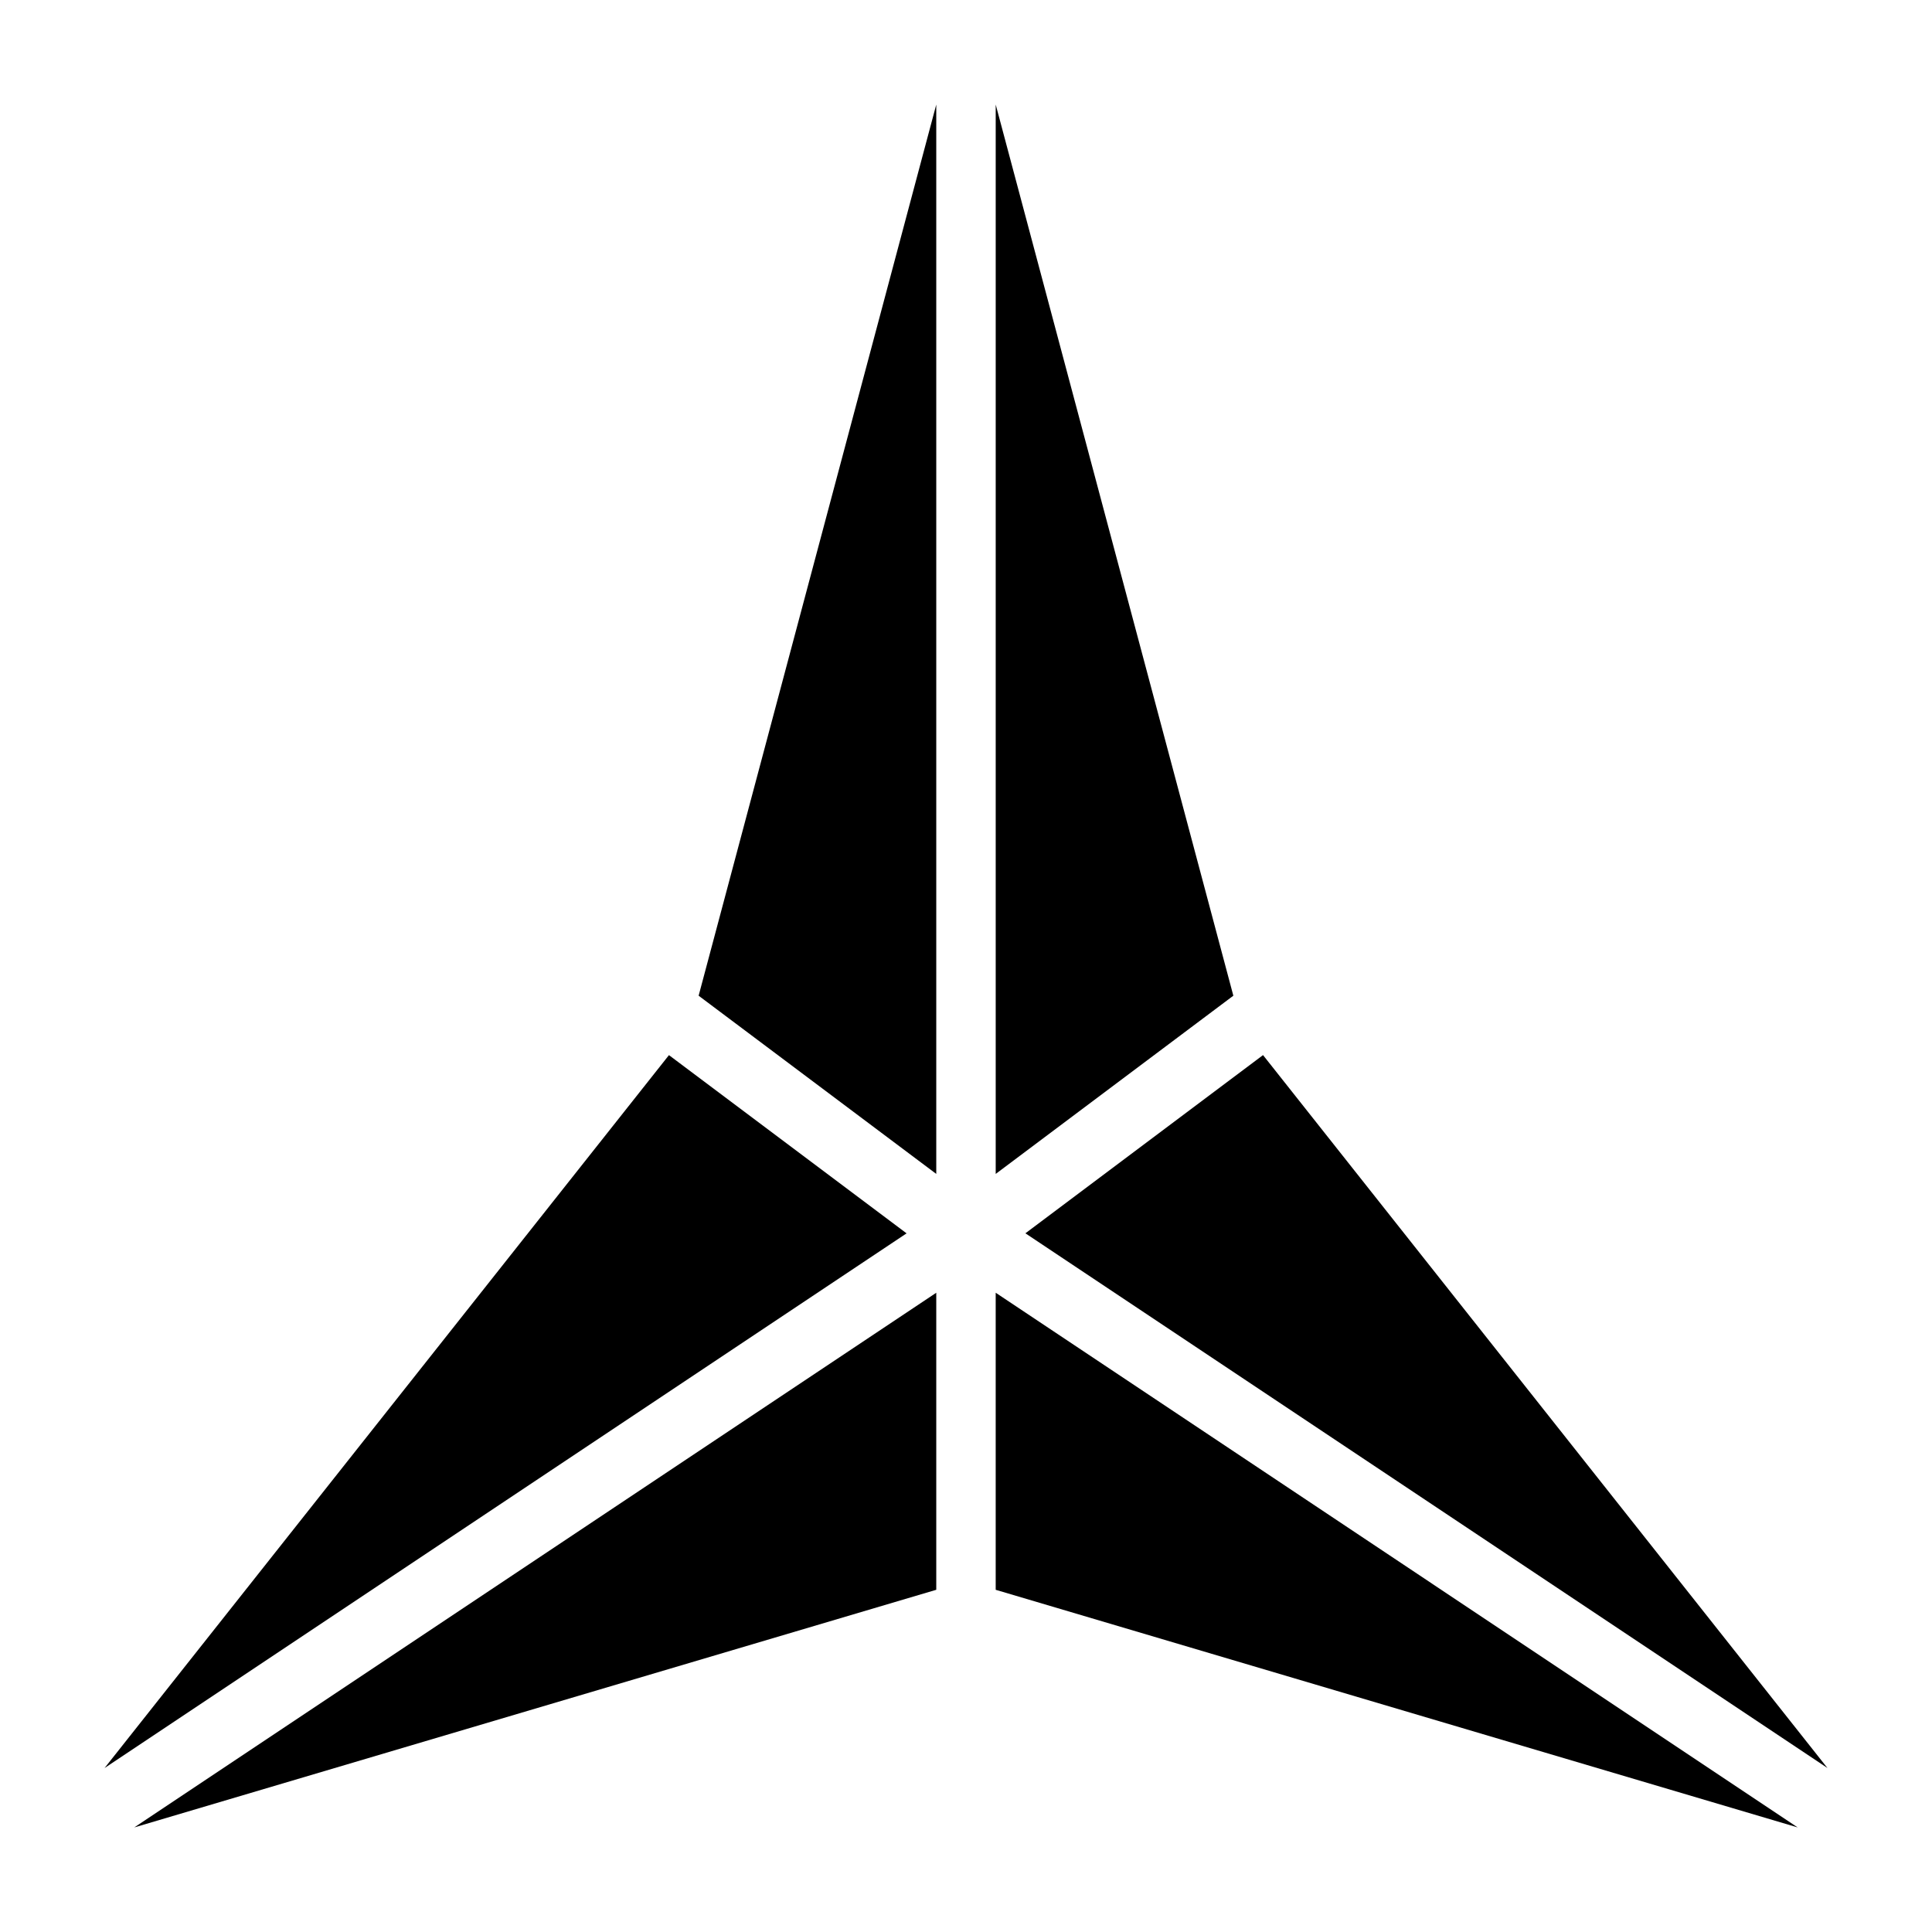
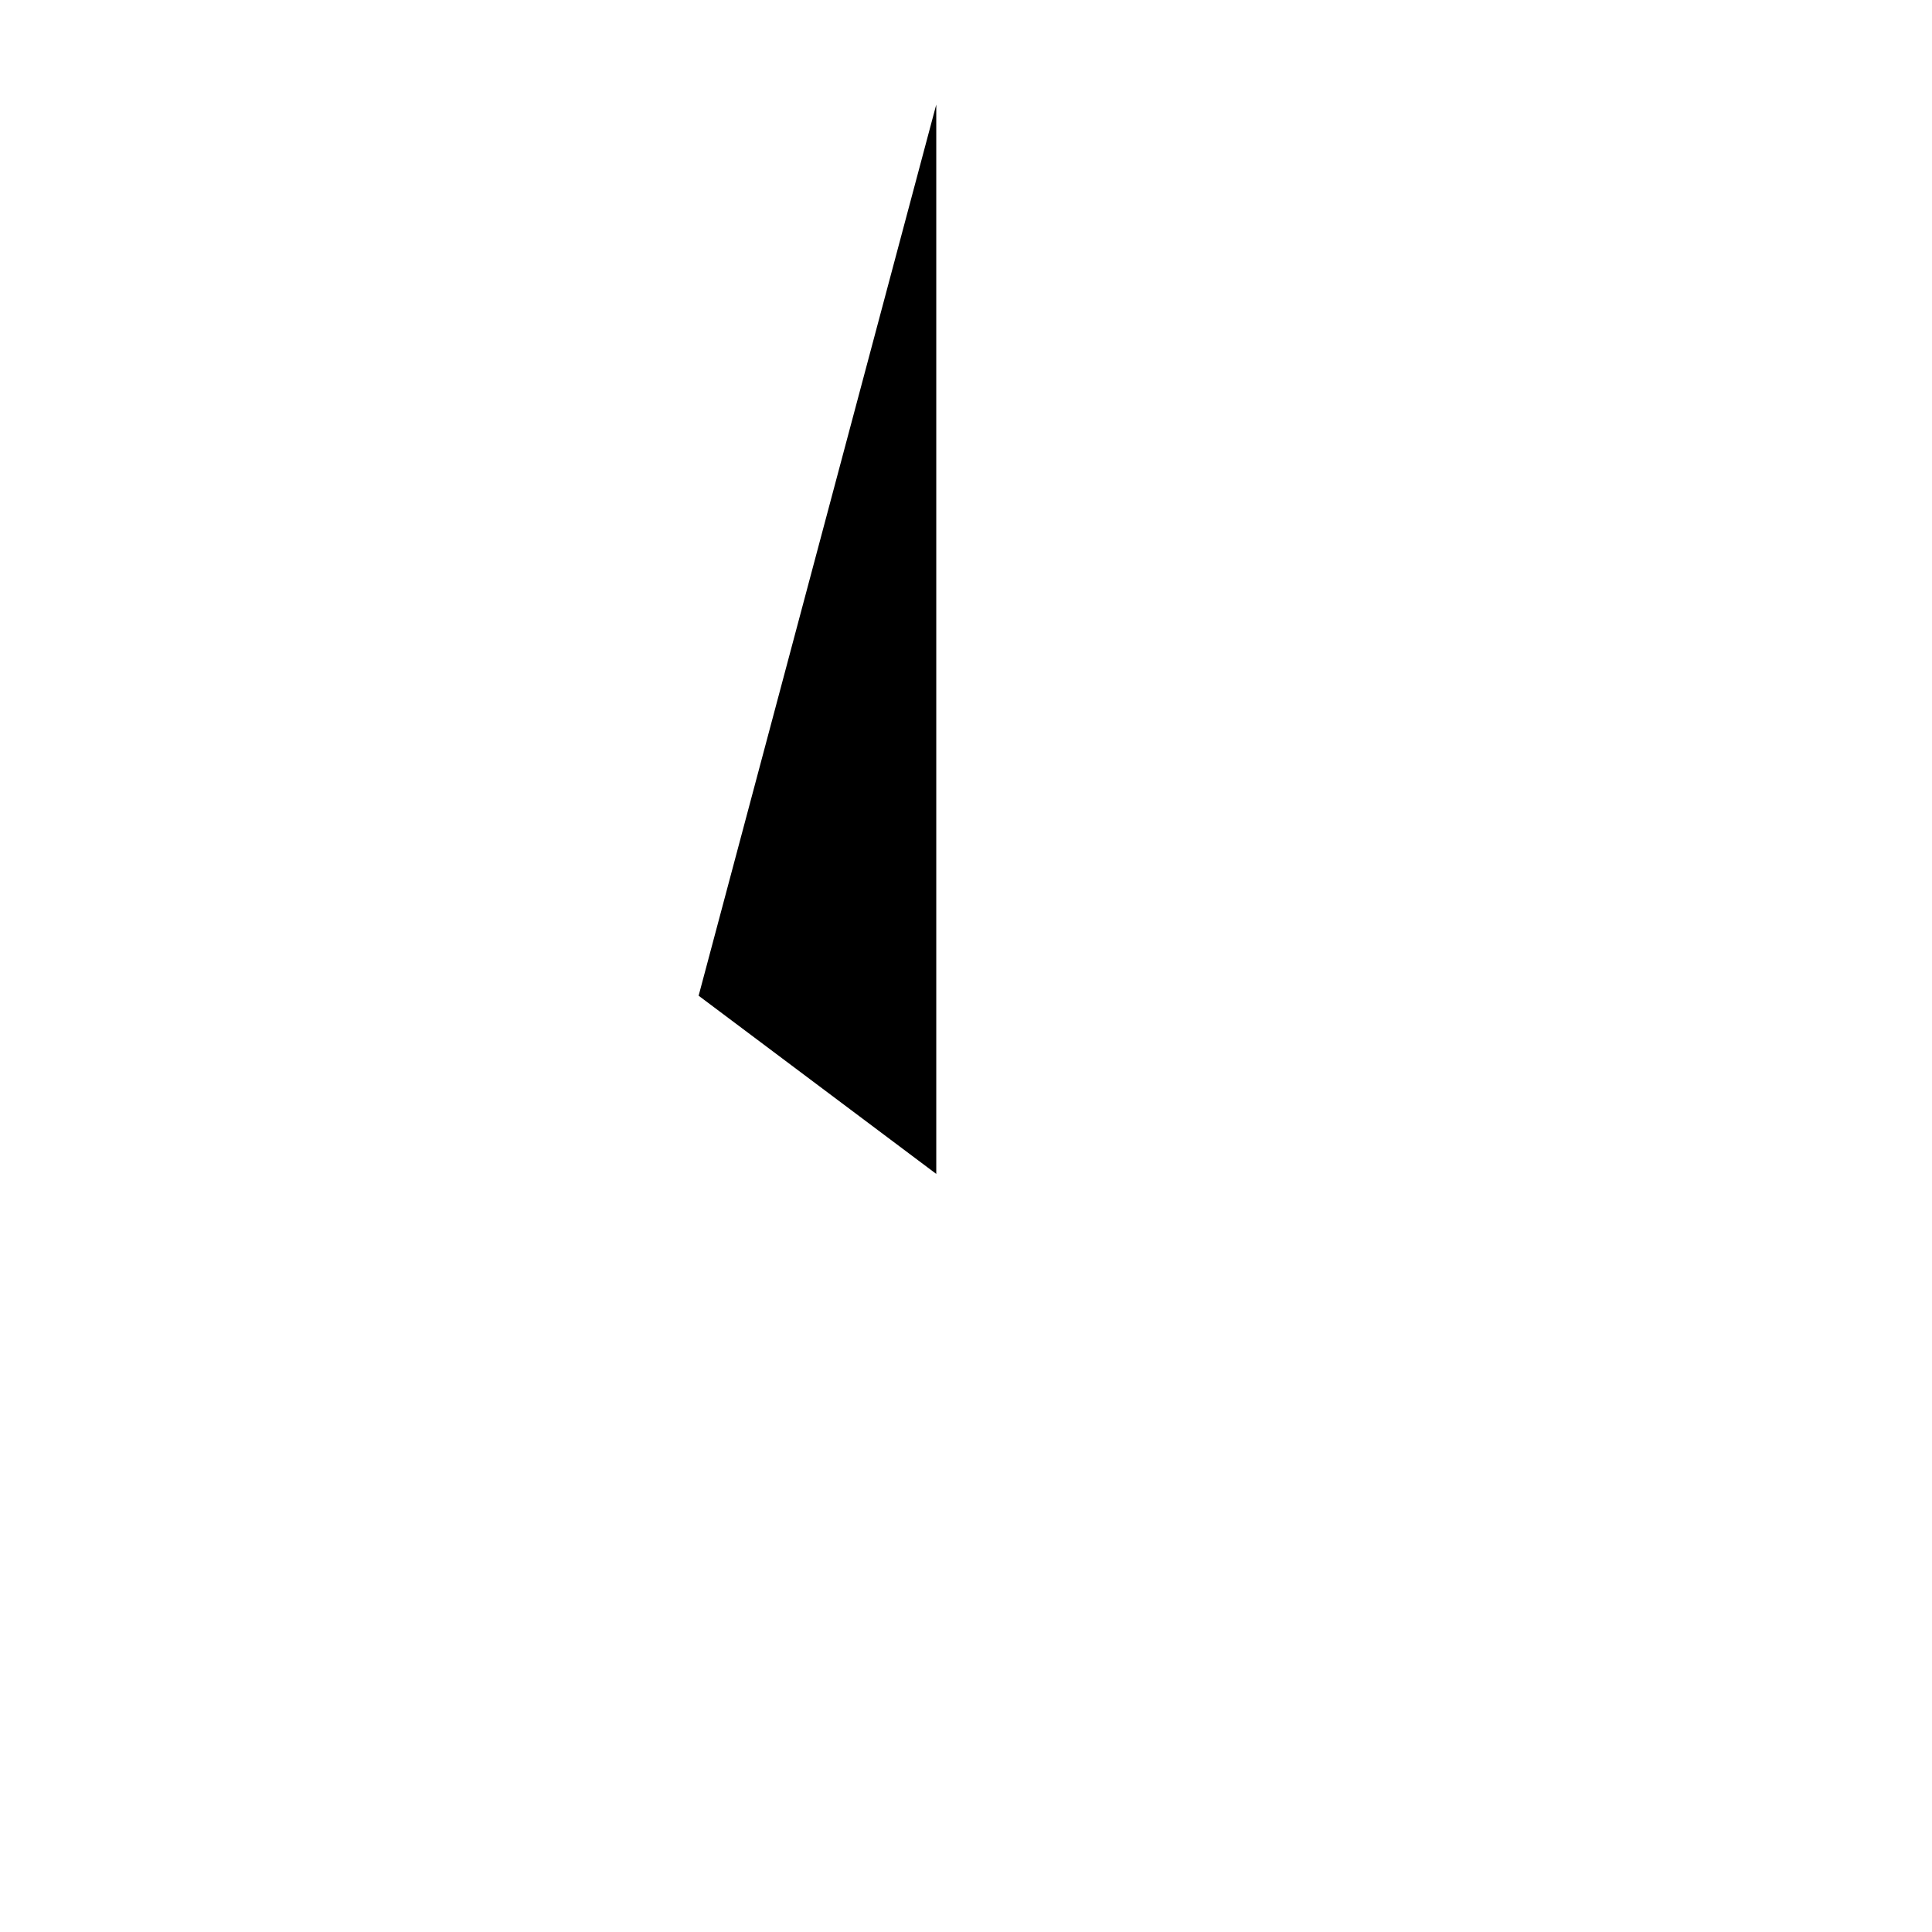
<svg xmlns="http://www.w3.org/2000/svg" fill="#000000" width="800px" height="800px" version="1.1" viewBox="144 144 512 512">
  <g>
    <path d="m392.12 171.71v283.39l-62.977-47.23z" />
-     <path d="m384.25 470.85-212.54 141.7 149.57-188.93z" />
-     <path d="m470.85 407.87-62.977 47.23v-283.39z" />
-     <path d="m628.29 612.54-212.55-141.7 62.977-47.23z" />
-     <path d="m620.41 628.29-212.54-62.977v-78.723z" />
-     <path d="m392.12 486.59v78.719l-212.54 62.98z" />
  </g>
</svg>